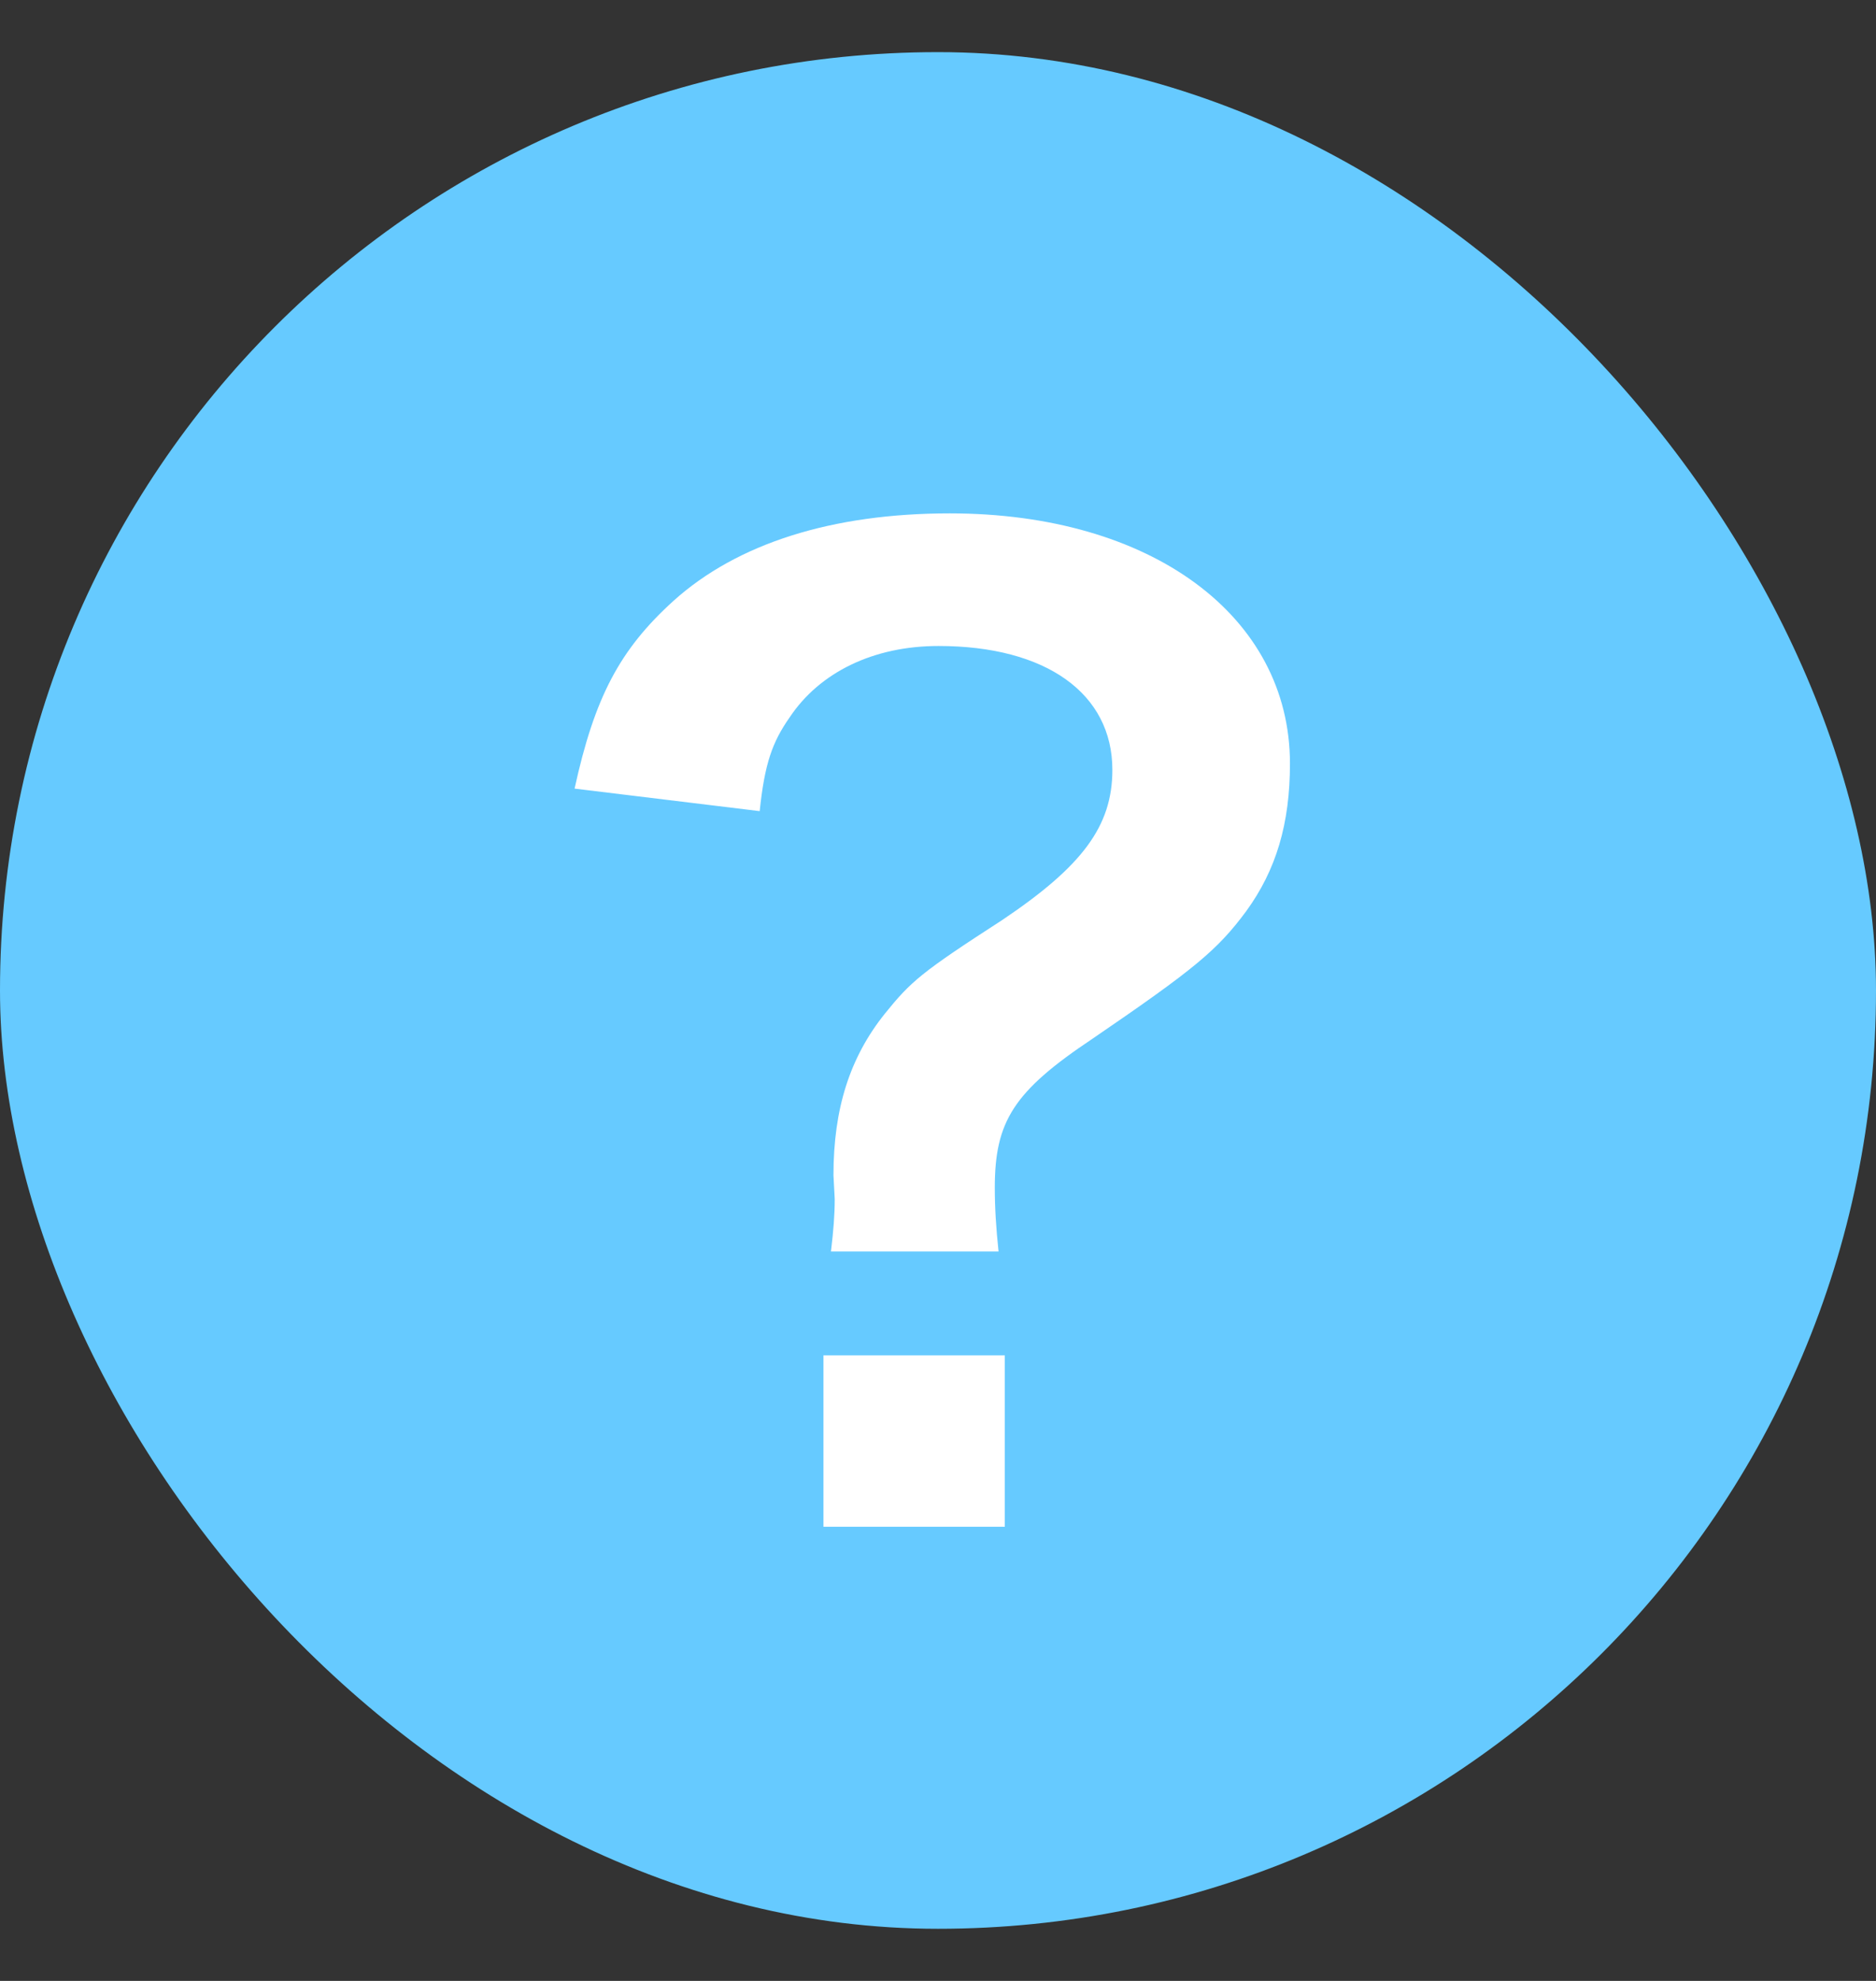
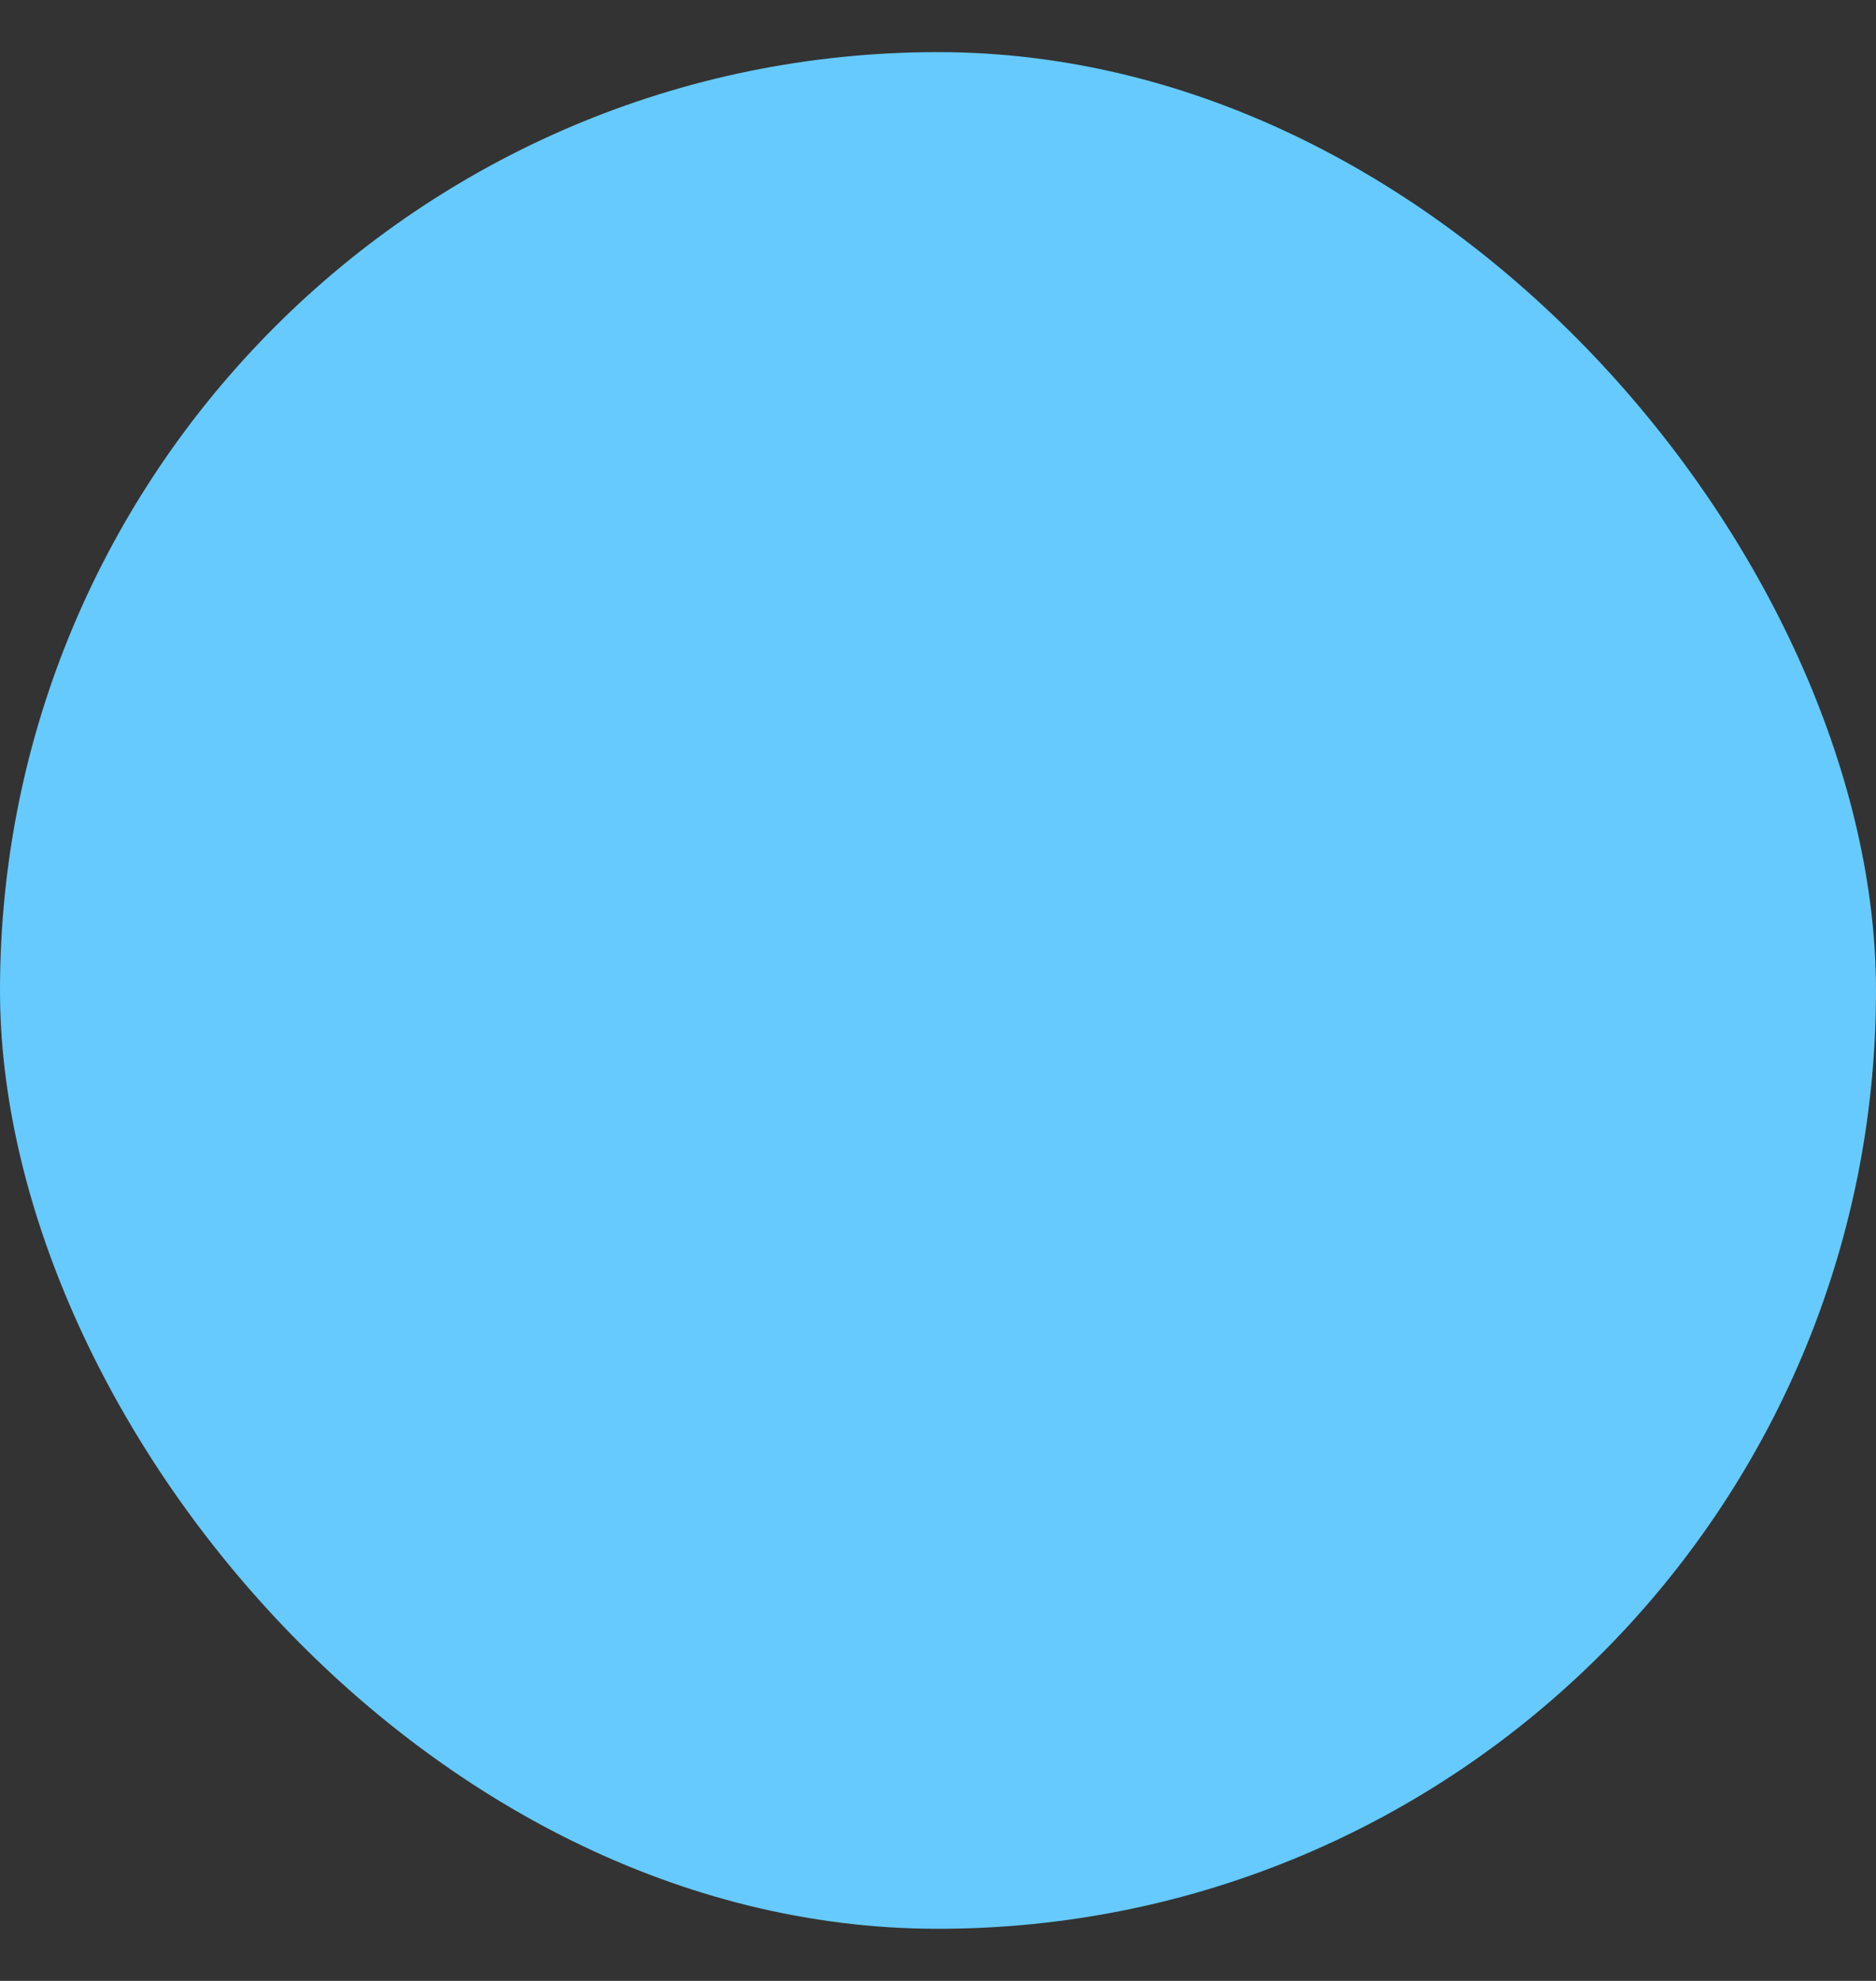
<svg xmlns="http://www.w3.org/2000/svg" width="18" height="19" viewBox="0 0 18 19" fill="none">
  <rect x="0" y="0" width="18" height="19" fill="#333333" stroke="none" />
  <rect y="0.5" width="18" height="18" rx="9" fill="#66CAFF" />
-   <path d="M9.581 12.004H7.973C7.997 11.8 8.009 11.656 8.009 11.5L7.997 11.272C7.997 10.636 8.153 10.144 8.489 9.724C8.741 9.412 8.837 9.328 9.617 8.824C10.385 8.308 10.673 7.924 10.673 7.384C10.673 6.652 10.037 6.196 9.005 6.196C8.381 6.196 7.865 6.448 7.577 6.88C7.409 7.12 7.337 7.324 7.289 7.78L5.513 7.564C5.705 6.688 5.945 6.232 6.461 5.764C7.073 5.212 7.985 4.924 9.113 4.924C11.045 4.924 12.377 5.908 12.377 7.324C12.377 7.9 12.245 8.344 11.957 8.74C11.681 9.112 11.465 9.292 10.481 9.964C9.725 10.468 9.545 10.756 9.545 11.392C9.545 11.584 9.557 11.776 9.581 12.004ZM7.901 13H9.641V14.644H7.901V13Z" fill="white" />
</svg>